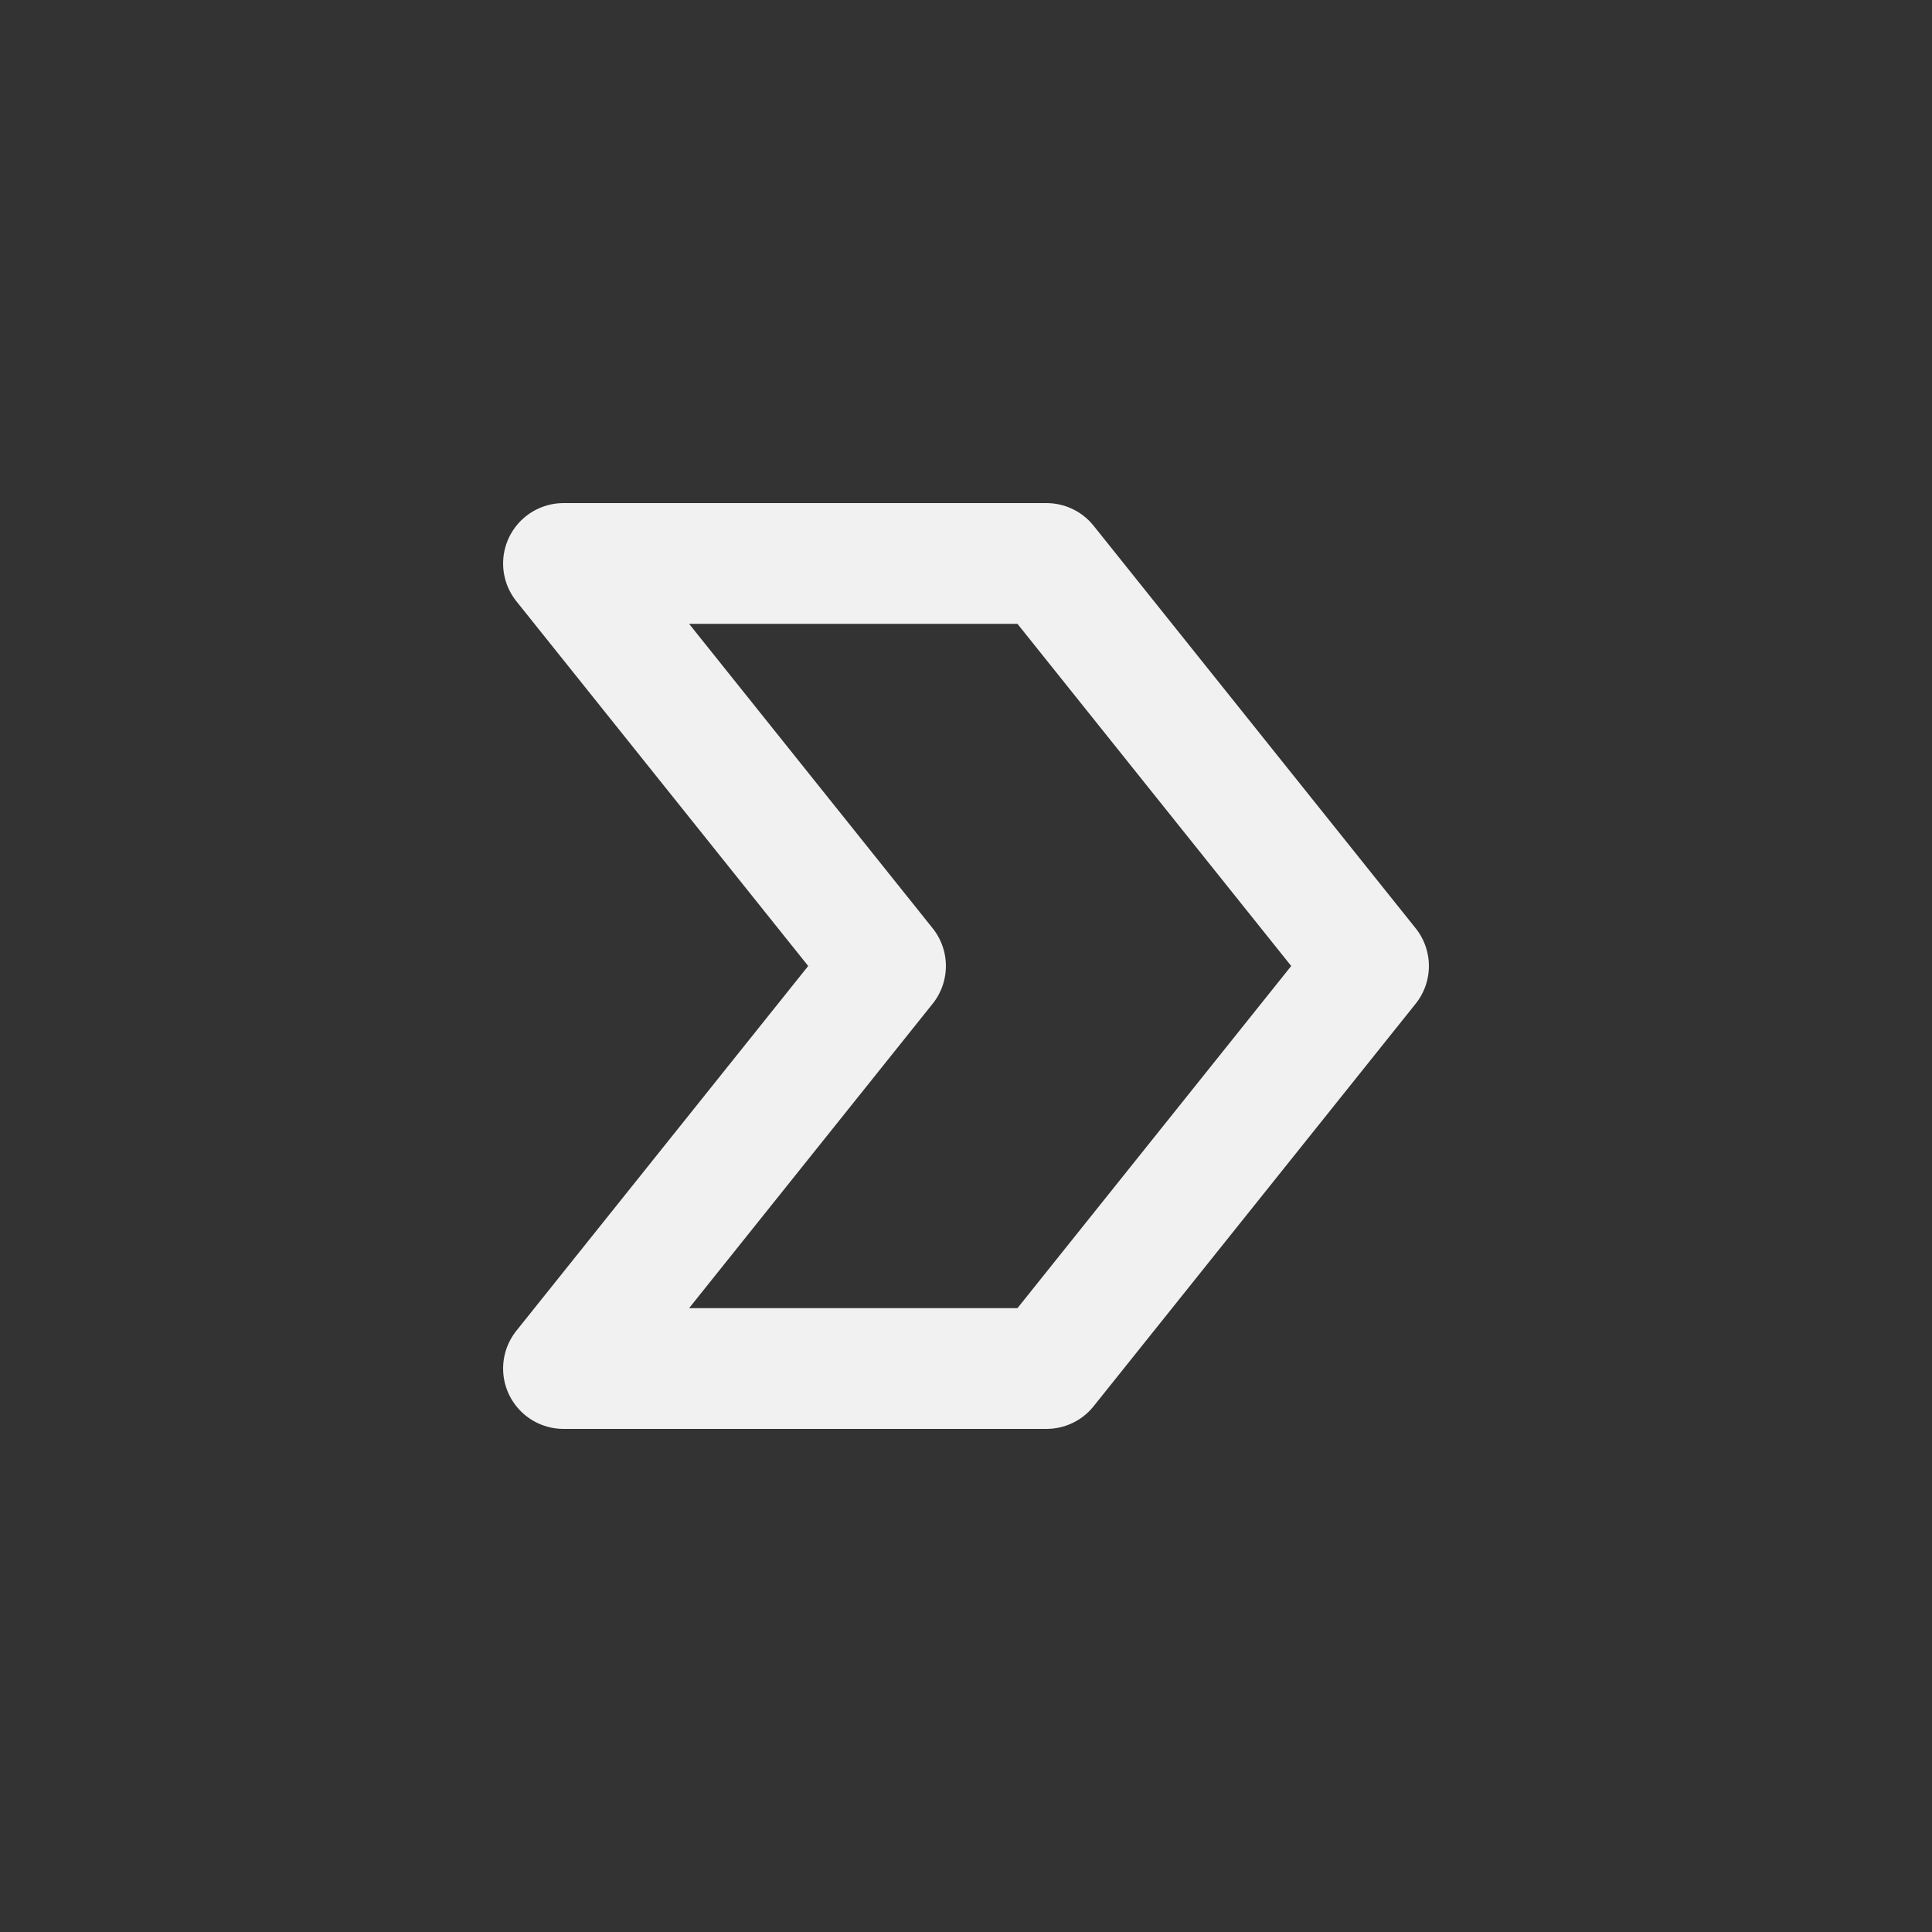
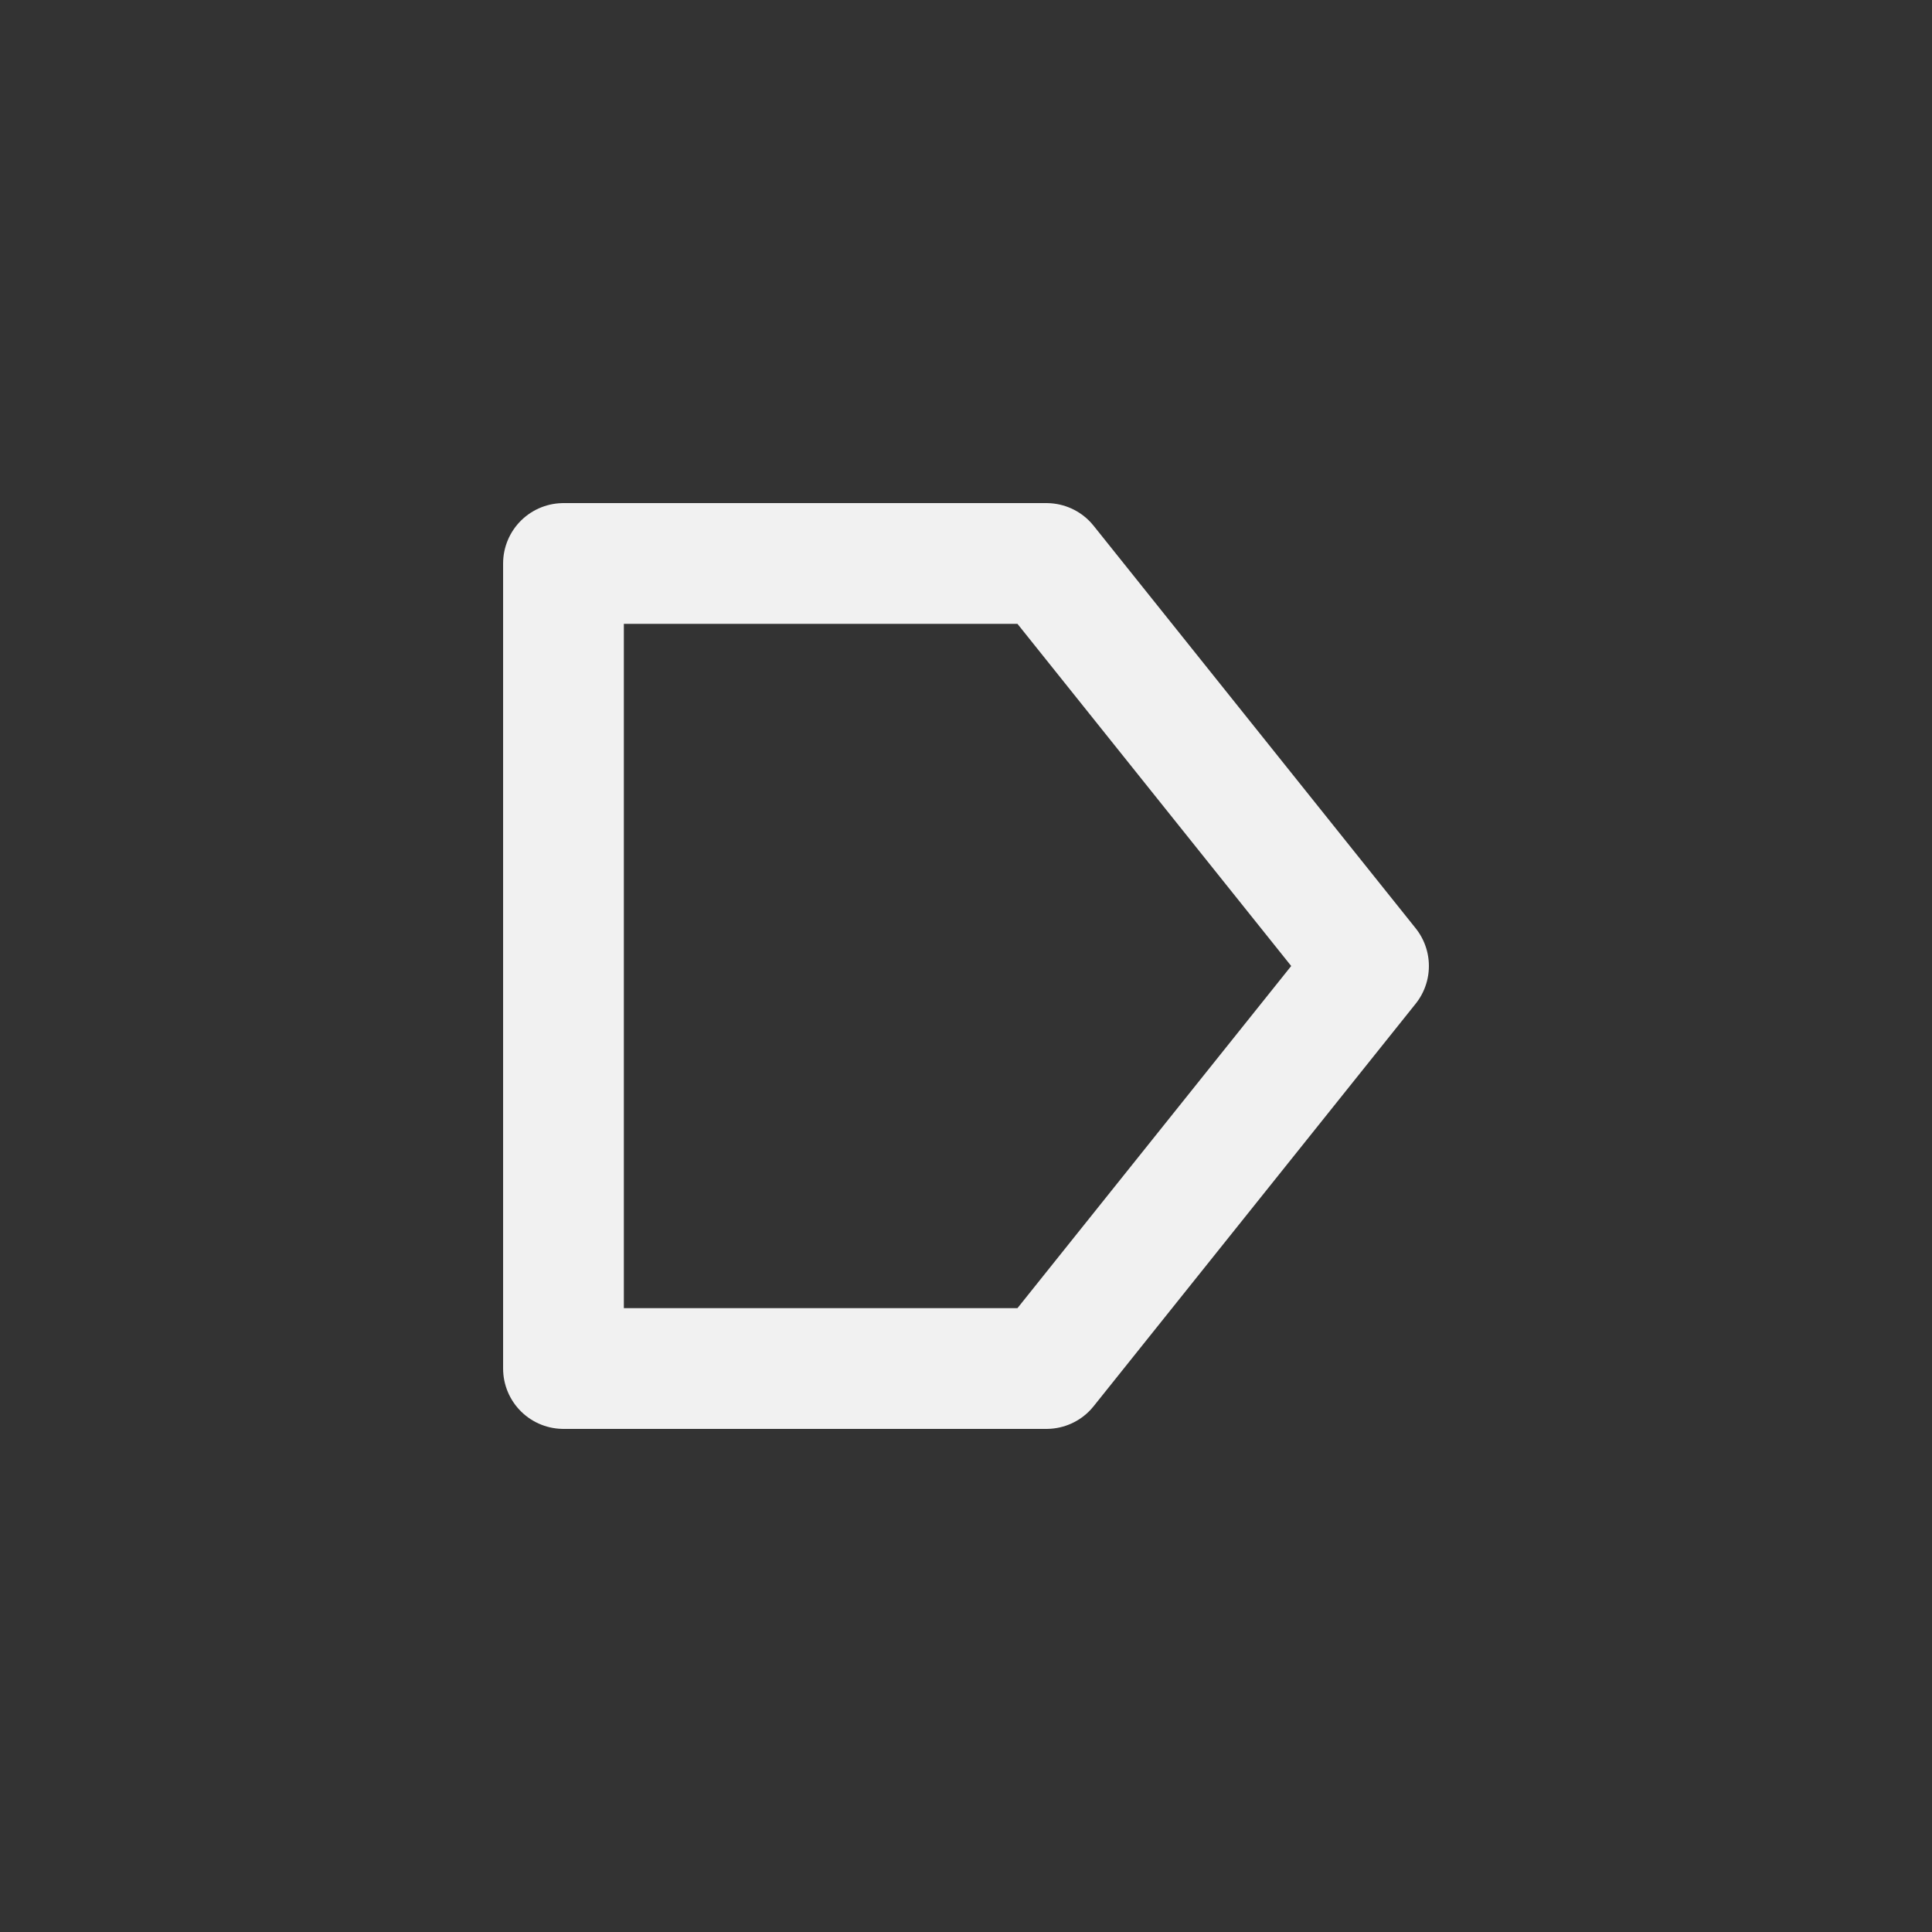
<svg xmlns="http://www.w3.org/2000/svg" width="32" height="32" viewBox="0 0 32 32" fill="none">
  <rect x="0" y="0" width="32" height="32" fill="#333333" stroke="none" />
-   <path d="M17.333 22.667L9.333 22.667L14.667 16L9.333 9.333L17.333 9.333L22.667 16L17.333 22.667Z" stroke="#F1F1F1" stroke-width="2" stroke-linecap="round" stroke-linejoin="round" />
+   <path d="M17.333 22.667L9.333 22.667L9.333 9.333L17.333 9.333L22.667 16L17.333 22.667Z" stroke="#F1F1F1" stroke-width="2" stroke-linecap="round" stroke-linejoin="round" />
</svg>